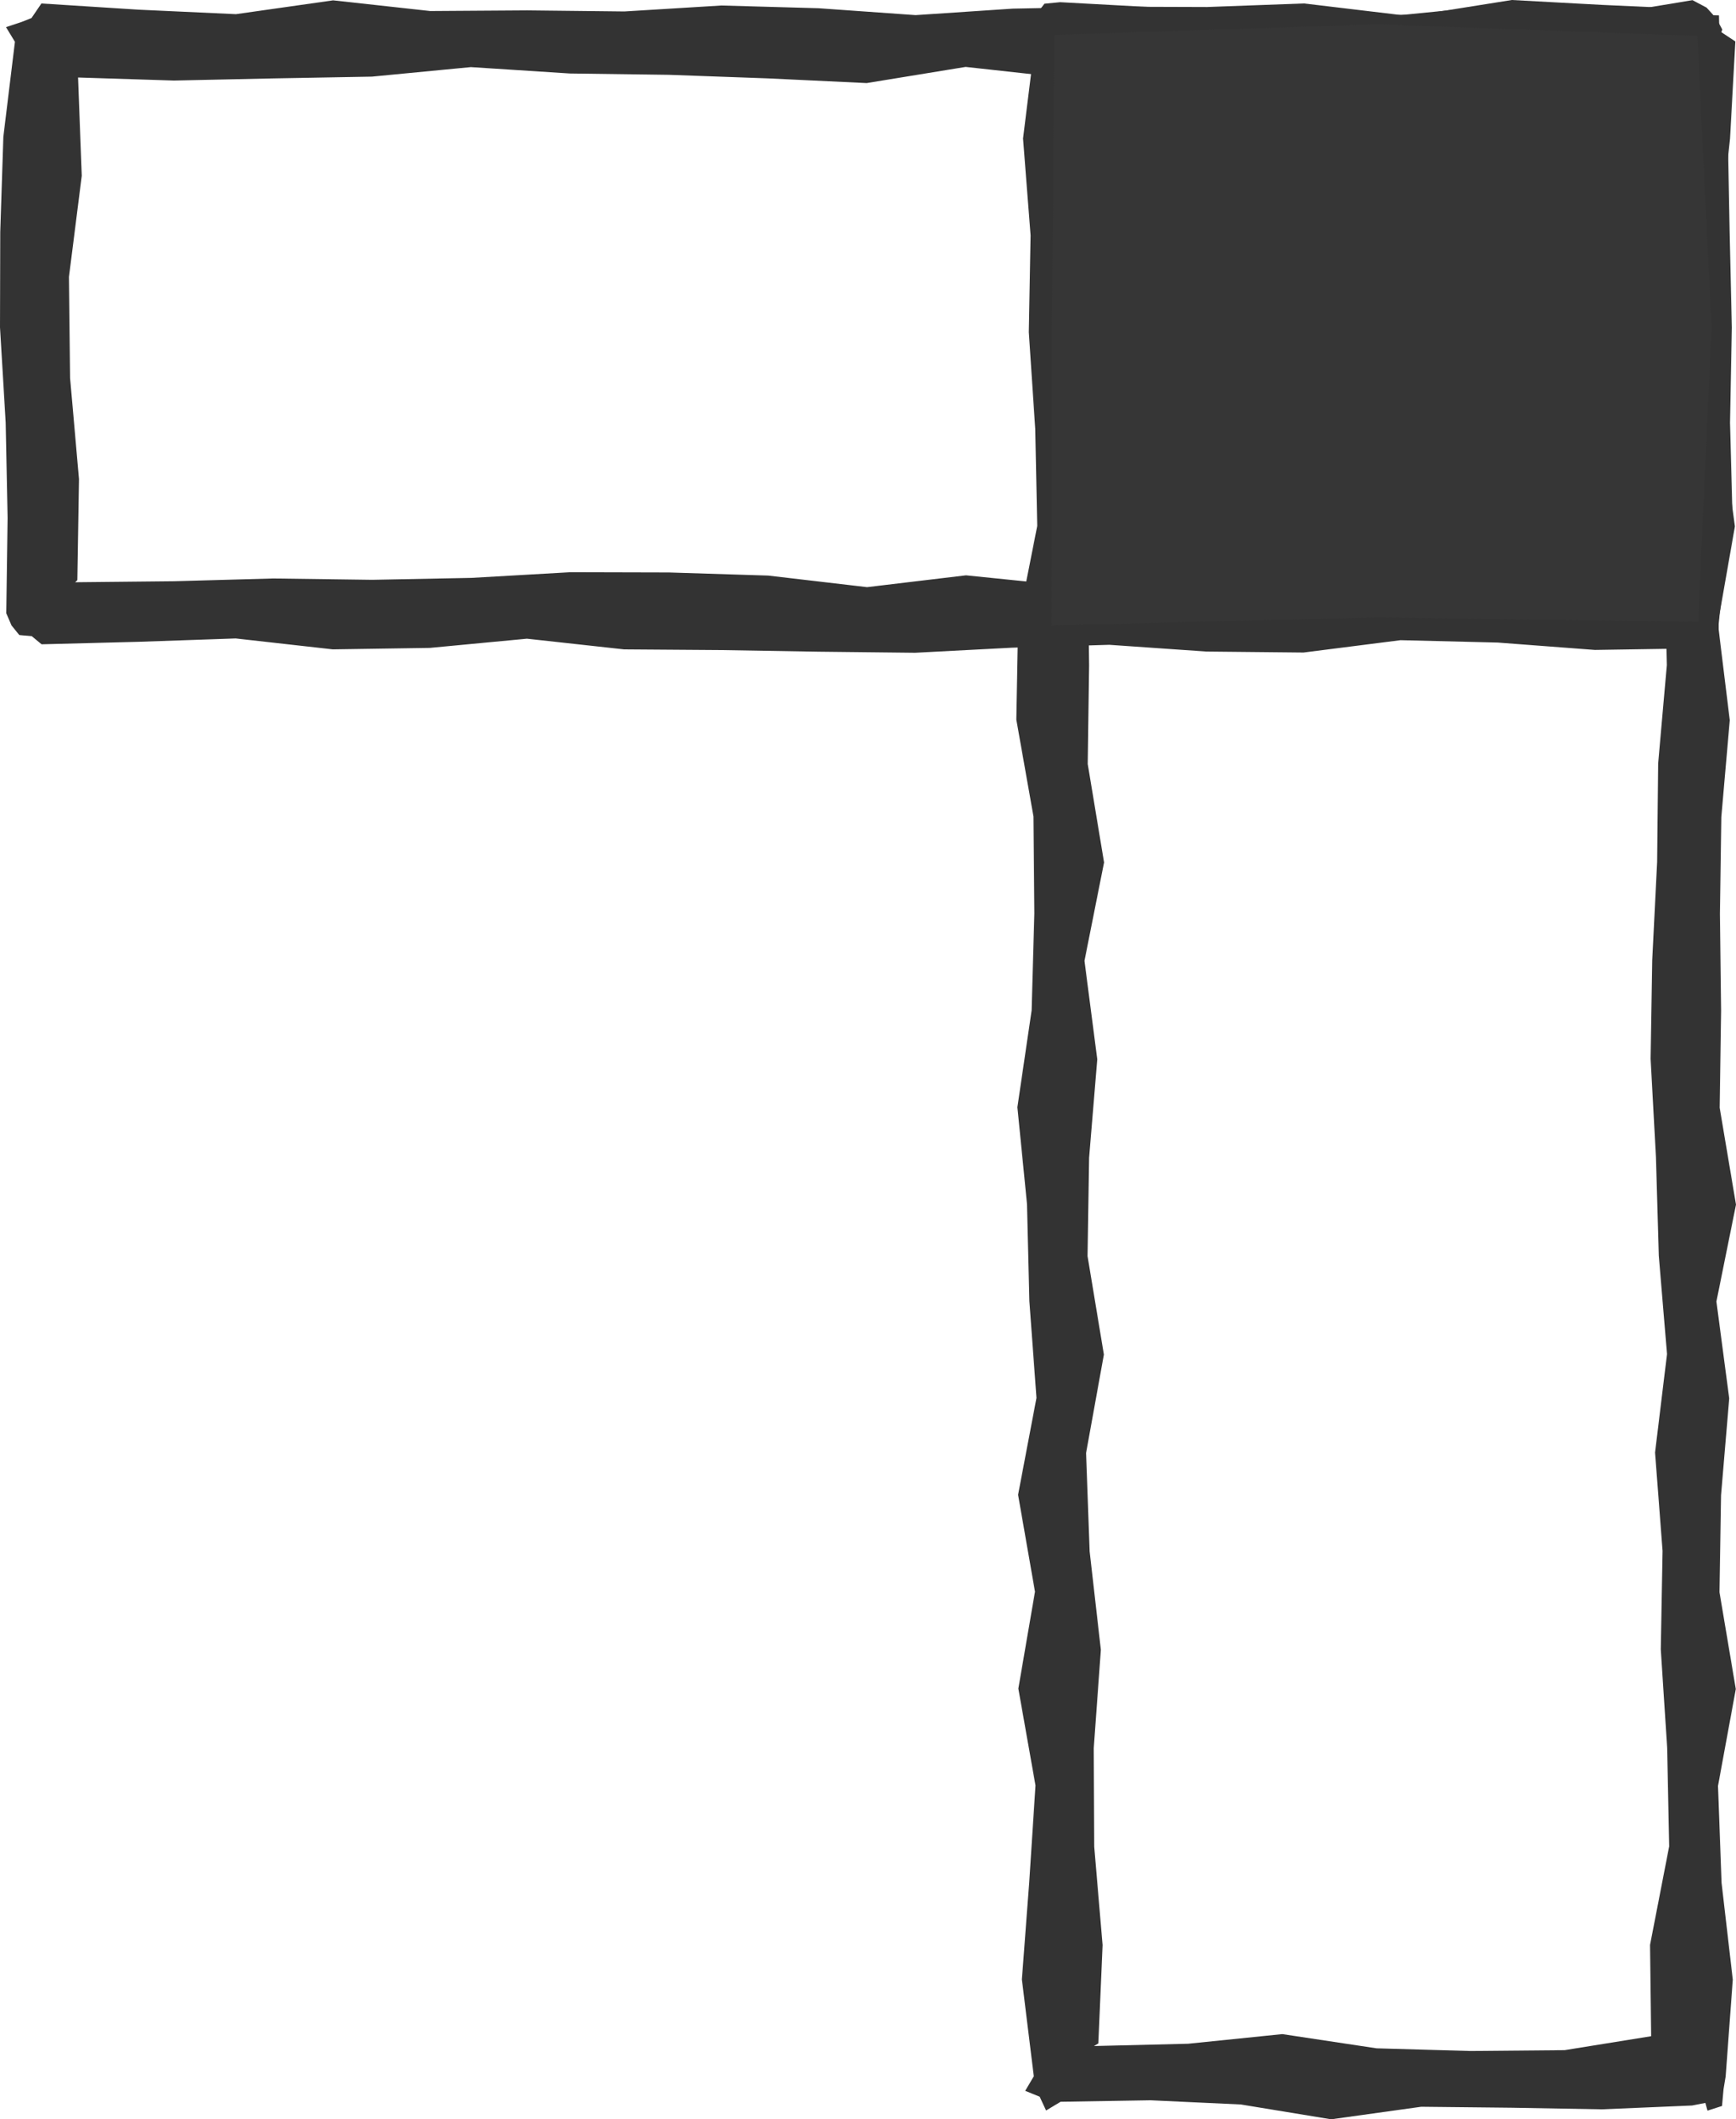
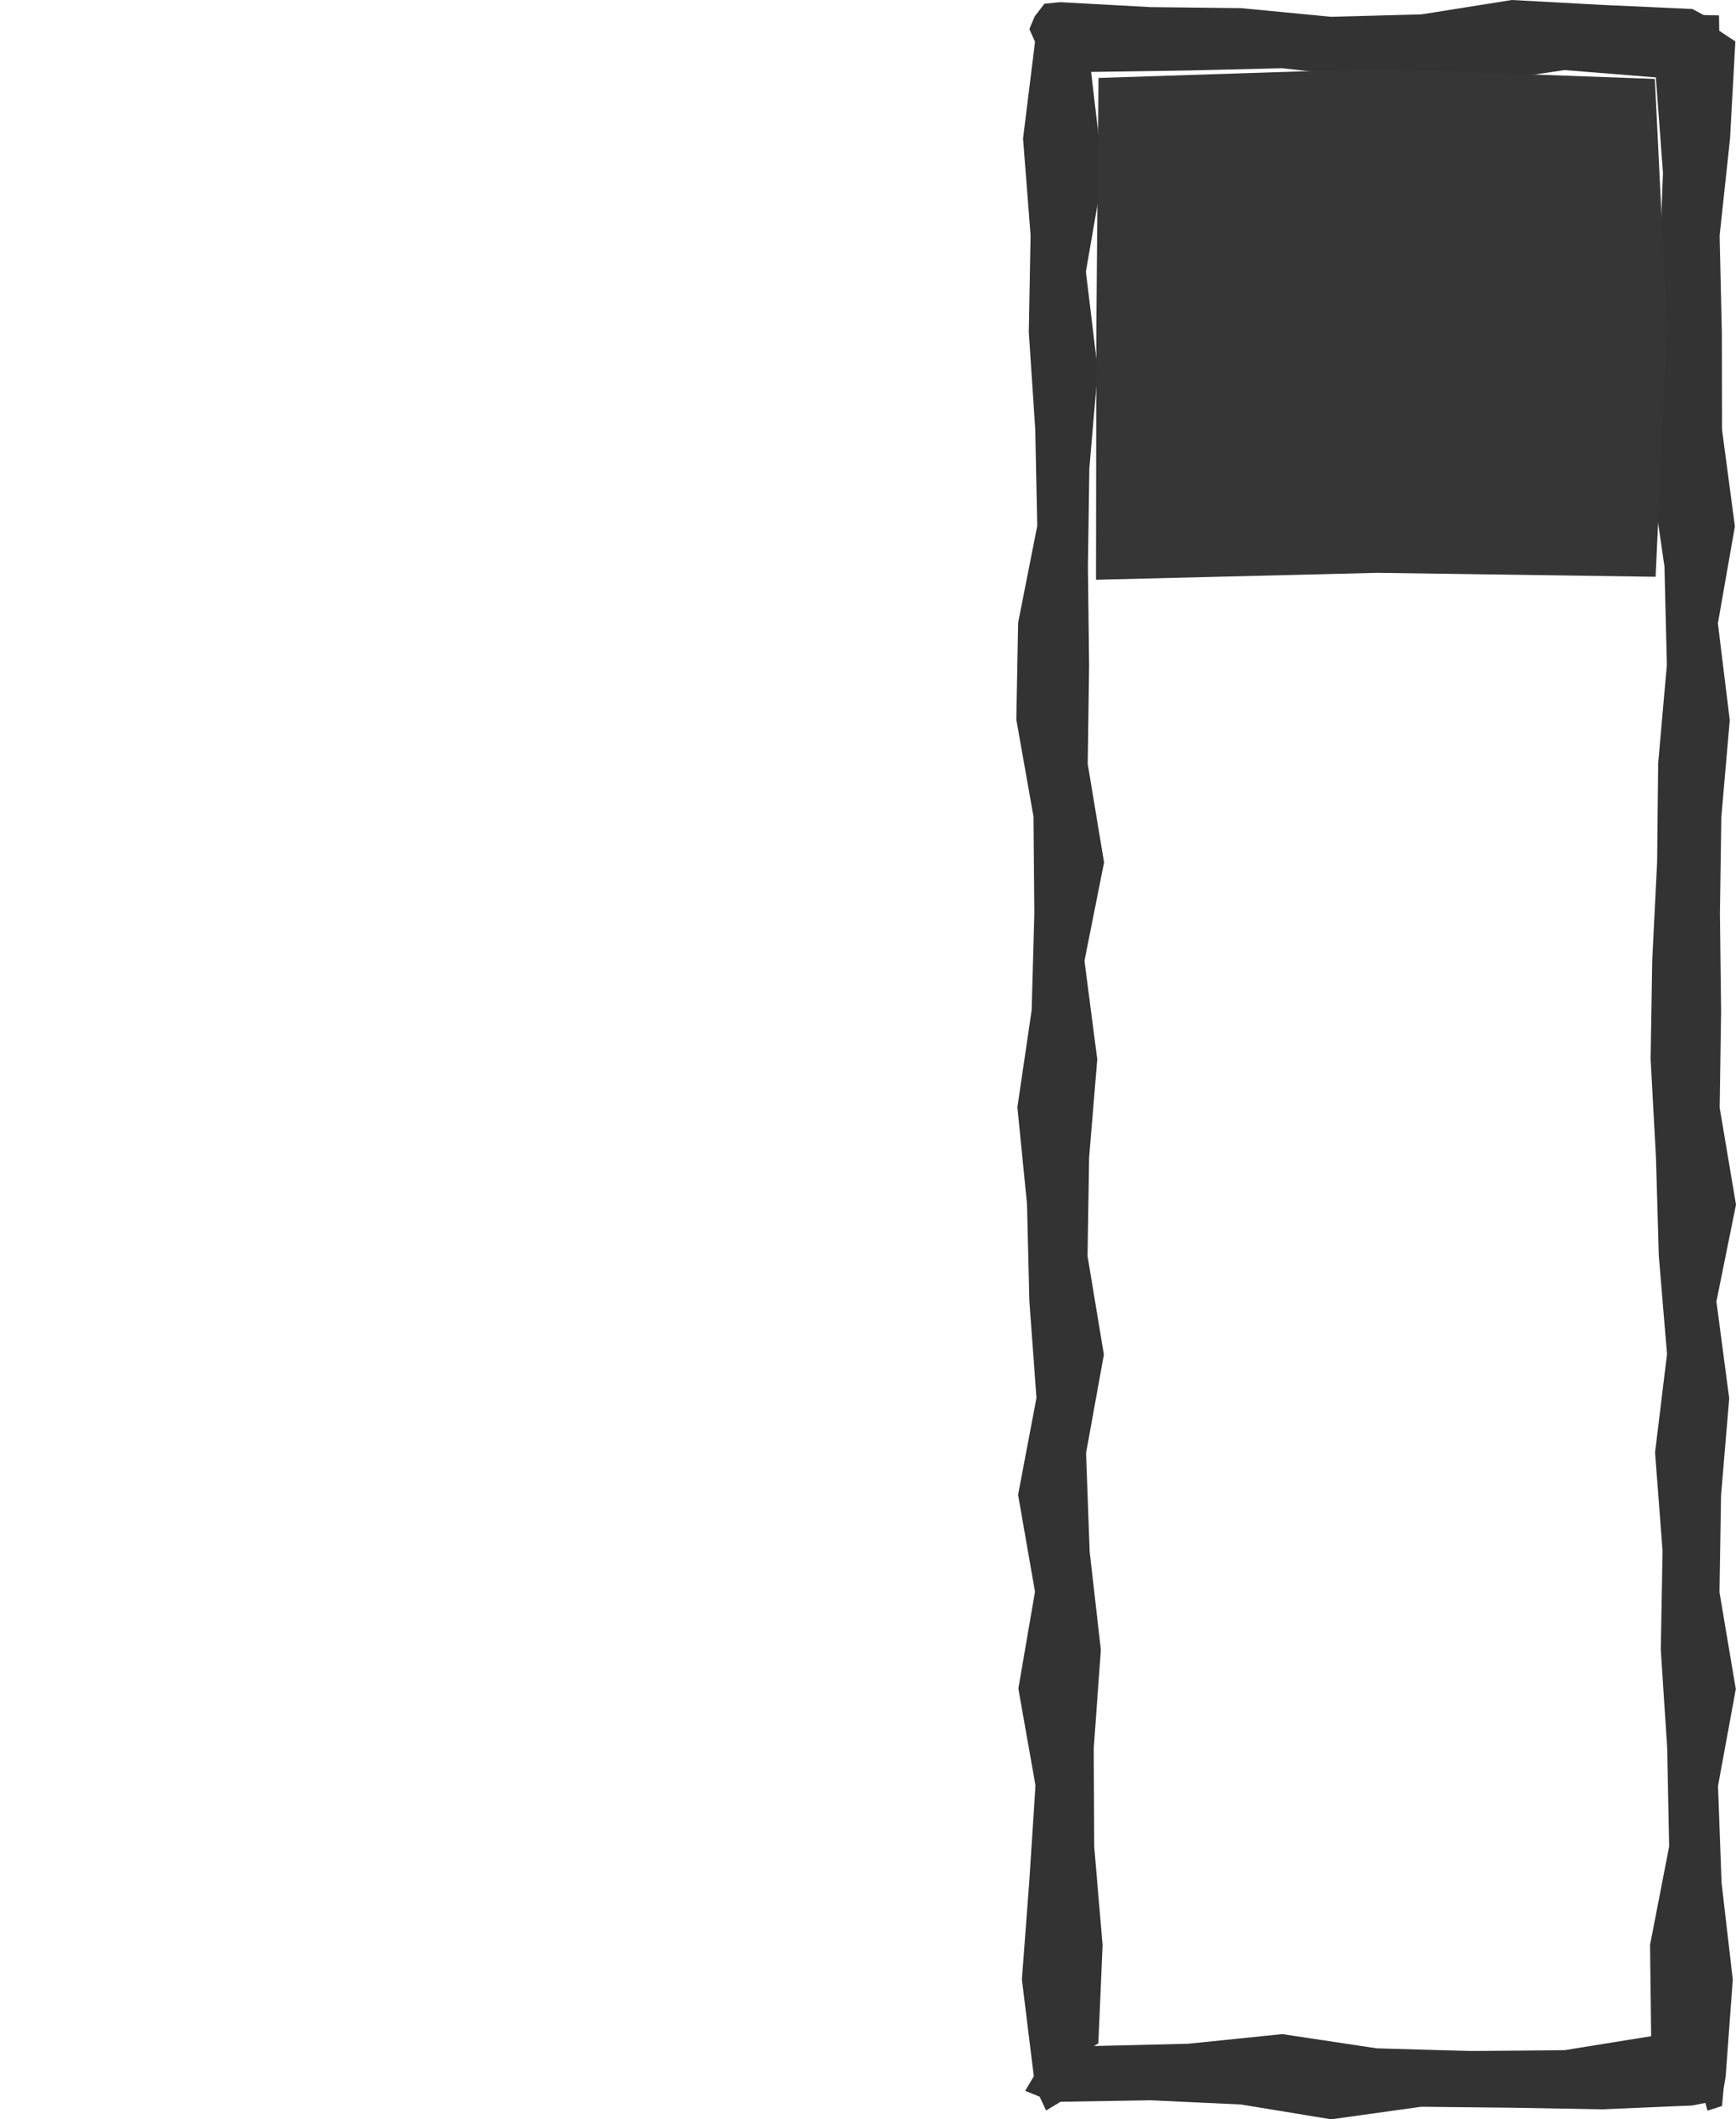
<svg xmlns="http://www.w3.org/2000/svg" width="97.495" height="119" viewBox="0 0 97.495 119">
  <defs>
    <clipPath id="clip-path">
-       <rect id="長方形_161" data-name="長方形 161" width="97.494" height="119" fill="none" />
-     </clipPath>
+       </clipPath>
  </defs>
  <g id="グループ_87" data-name="グループ 87" transform="translate(0)">
    <path id="パス_61" data-name="パス 61" d="M95.829,115.014l5.281.151,5.284-.048,4.858-.783-.062-5.127,1.074-5.533-.112-5.528-.359-5.53.1-5.529-.422-5.527.672-5.527-.462-5.527-.159-5.524-.3-5.529.09-5.527.276-5.527.057-5.526.488-5.528L112,31.817l-.806-5.525.275-5.527.231-5.525.216-5.526-.4-5.368-5.126-.411-5.29.781-5.286-.3-5.281-.584-5.284.126L79.8,4.039l.663,5.684-.956,5.533.667,5.528-.474,5.53-.079,5.53.066,5.527L79.61,42.9l.917,5.527-1.1,5.524.718,5.529-.458,5.527L79.6,70.533l.917,5.527-1,5.527.2,5.527.63,5.525-.4,5.526.027,5.525.47,5.526-.238,5.524-.249.146,5.29-.129,5.29-.541ZM93.28,119l-5.069-.832-5.068-.236-5.057.083-.815.491-.361-.775-.812-.33.483-.817-.669-5.438.411-5.447.353-5.444-.963-5.439.935-5.442-.95-5.44,1.033-5.441-.4-5.44L76.2,67.614l-.541-5.442.8-5.441.152-5.44-.048-5.441L75.6,40.41l.1-5.441,1.074-5.438-.112-5.441L76.3,18.653l.1-5.439-.423-5.438.673-5.428-.318-.717.3-.712.548-.712.883-.084L83.15.4l5.074.057,5.071.488L98.361.806,103.429,0,108.5.275l5.068.23.633.34.86.02.015.863.905.6-.3,5.459-.584,5.447.125,5.444.009,5.439.724,5.442L115,35l.667,5.441-.474,5.44-.079,5.438.066,5.442L115.1,62.2l.917,5.441-1.1,5.44.719,5.441-.459,5.441-.088,5.438.917,5.441-1,5.438.2,5.439.63,5.438-.4,5.438-.119.716-.085.941-.816.262-.119-.434-.745.146-5.069.214-5.074-.09-5.071-.054Z" transform="translate(-18.522 0)" fill="#333" />
-     <path id="パス_62" data-name="パス 62" d="M59.813,141.93l5.558.127,5.557-.71,5.557.348,5.558.252,5.557-.777,5.653.563,0-5.776.059-5.68-.334-5.675.154-5.678.282-5.933-5.825.254-5.563.109-5.559-.017-5.561.2-5.559-.651-5.558.541-5.558-.612-5.557.908-5.555-.264-5.559-.2-5.558-.074-5.558-.359-5.557.535-5.558.1-5.557.12-5.388-.171.208,5.517-.719,5.68.063,5.675.5,5.678-.092,5.676-.124.116,5.562-.057,5.563-.155,5.559.075,5.561-.108,5.558-.318,5.558.014,5.558.174,5.557.65,5.555-.664Zm-13.858,3.721L40.5,145.56l-5.453-.039-5.453-.6-5.453.517-5.453.082-5.452-.613-5.45.189-5.45.14-.553-.457-.7-.063-.437-.541-.294-.683.075-5.356-.108-5.353L0,127.435l.014-5.345.174-5.347.65-5.337-.5-.824.864-.287.566-.223.558-.819,5.467.349,5.459.251,5.456-.776,5.451.6,5.455-.036,5.452.06,5.453-.334,5.452.153,5.45.387,5.454-.364,5.453-.109,5.453.018,5.452-.2,5.453.651,5.452-.541,5.451.611,5.462-.907.792.42.538.593.342.633-.22.694.535,5.343.1,5.353.121,5.349-.1,5.345.142,5.348-.719,5.338-.06.609v.864l-.7.352-.061.039-.727.121-5.462.085-5.459-.414-5.456-.134-5.451.694-5.454-.055-5.453-.379-5.453.162-5.453.285Z" transform="translate(0 -109.058)" fill="#333" />
    <path id="パス_63" data-name="パス 63" d="M81.526,143.185l15.789-.389,15.64.221.639-14-.682-13.955-15.6-.564-15.645.51-.123,14.008Z" transform="translate(-19.974 -110.631)" fill="#363636" />
    <g id="グループ_83" data-name="グループ 83" transform="translate(0)">
      <g id="グループ_82" data-name="グループ 82" clip-path="url(#clip-path)">
        <path id="パス_64" data-name="パス 64" d="M81.526,143.185l15.789-.389,15.64.221.639-14-.682-13.955-15.6-.564-15.645.51-.123,14.008Z" transform="translate(-19.974 -110.631)" fill="none" stroke="#363636" stroke-miterlimit="10" stroke-width="5" />
      </g>
    </g>
  </g>
</svg>